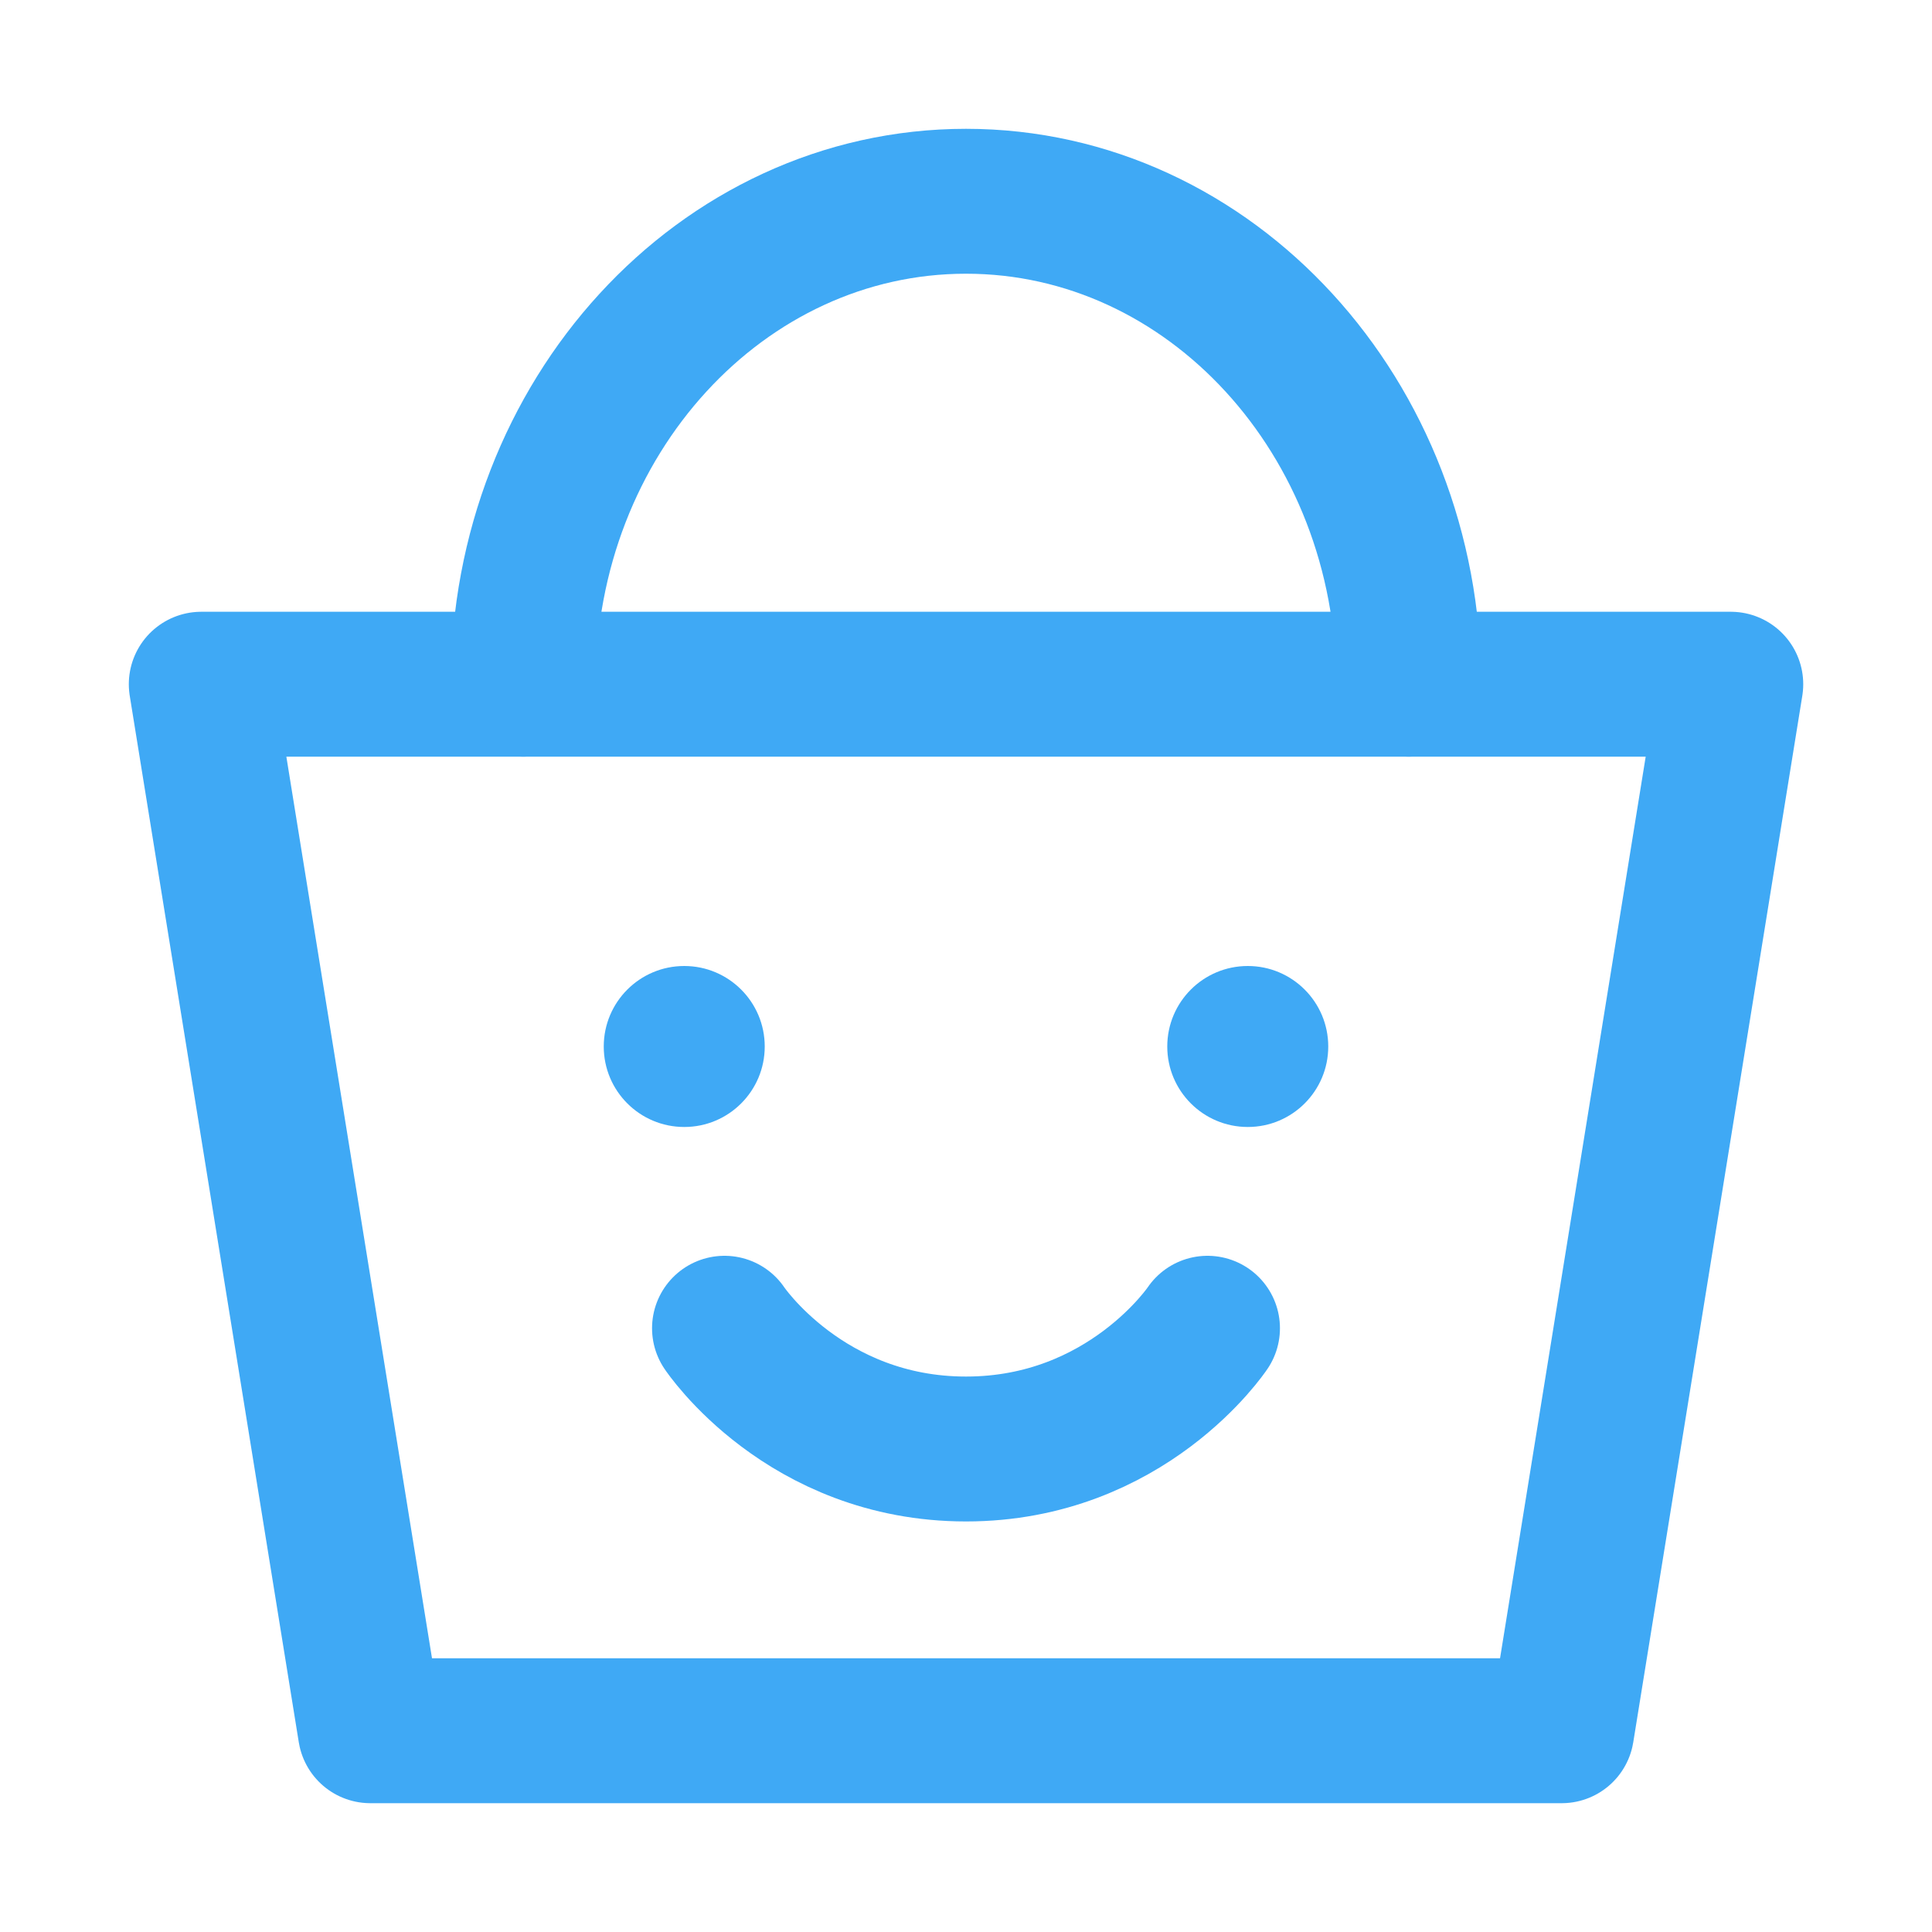
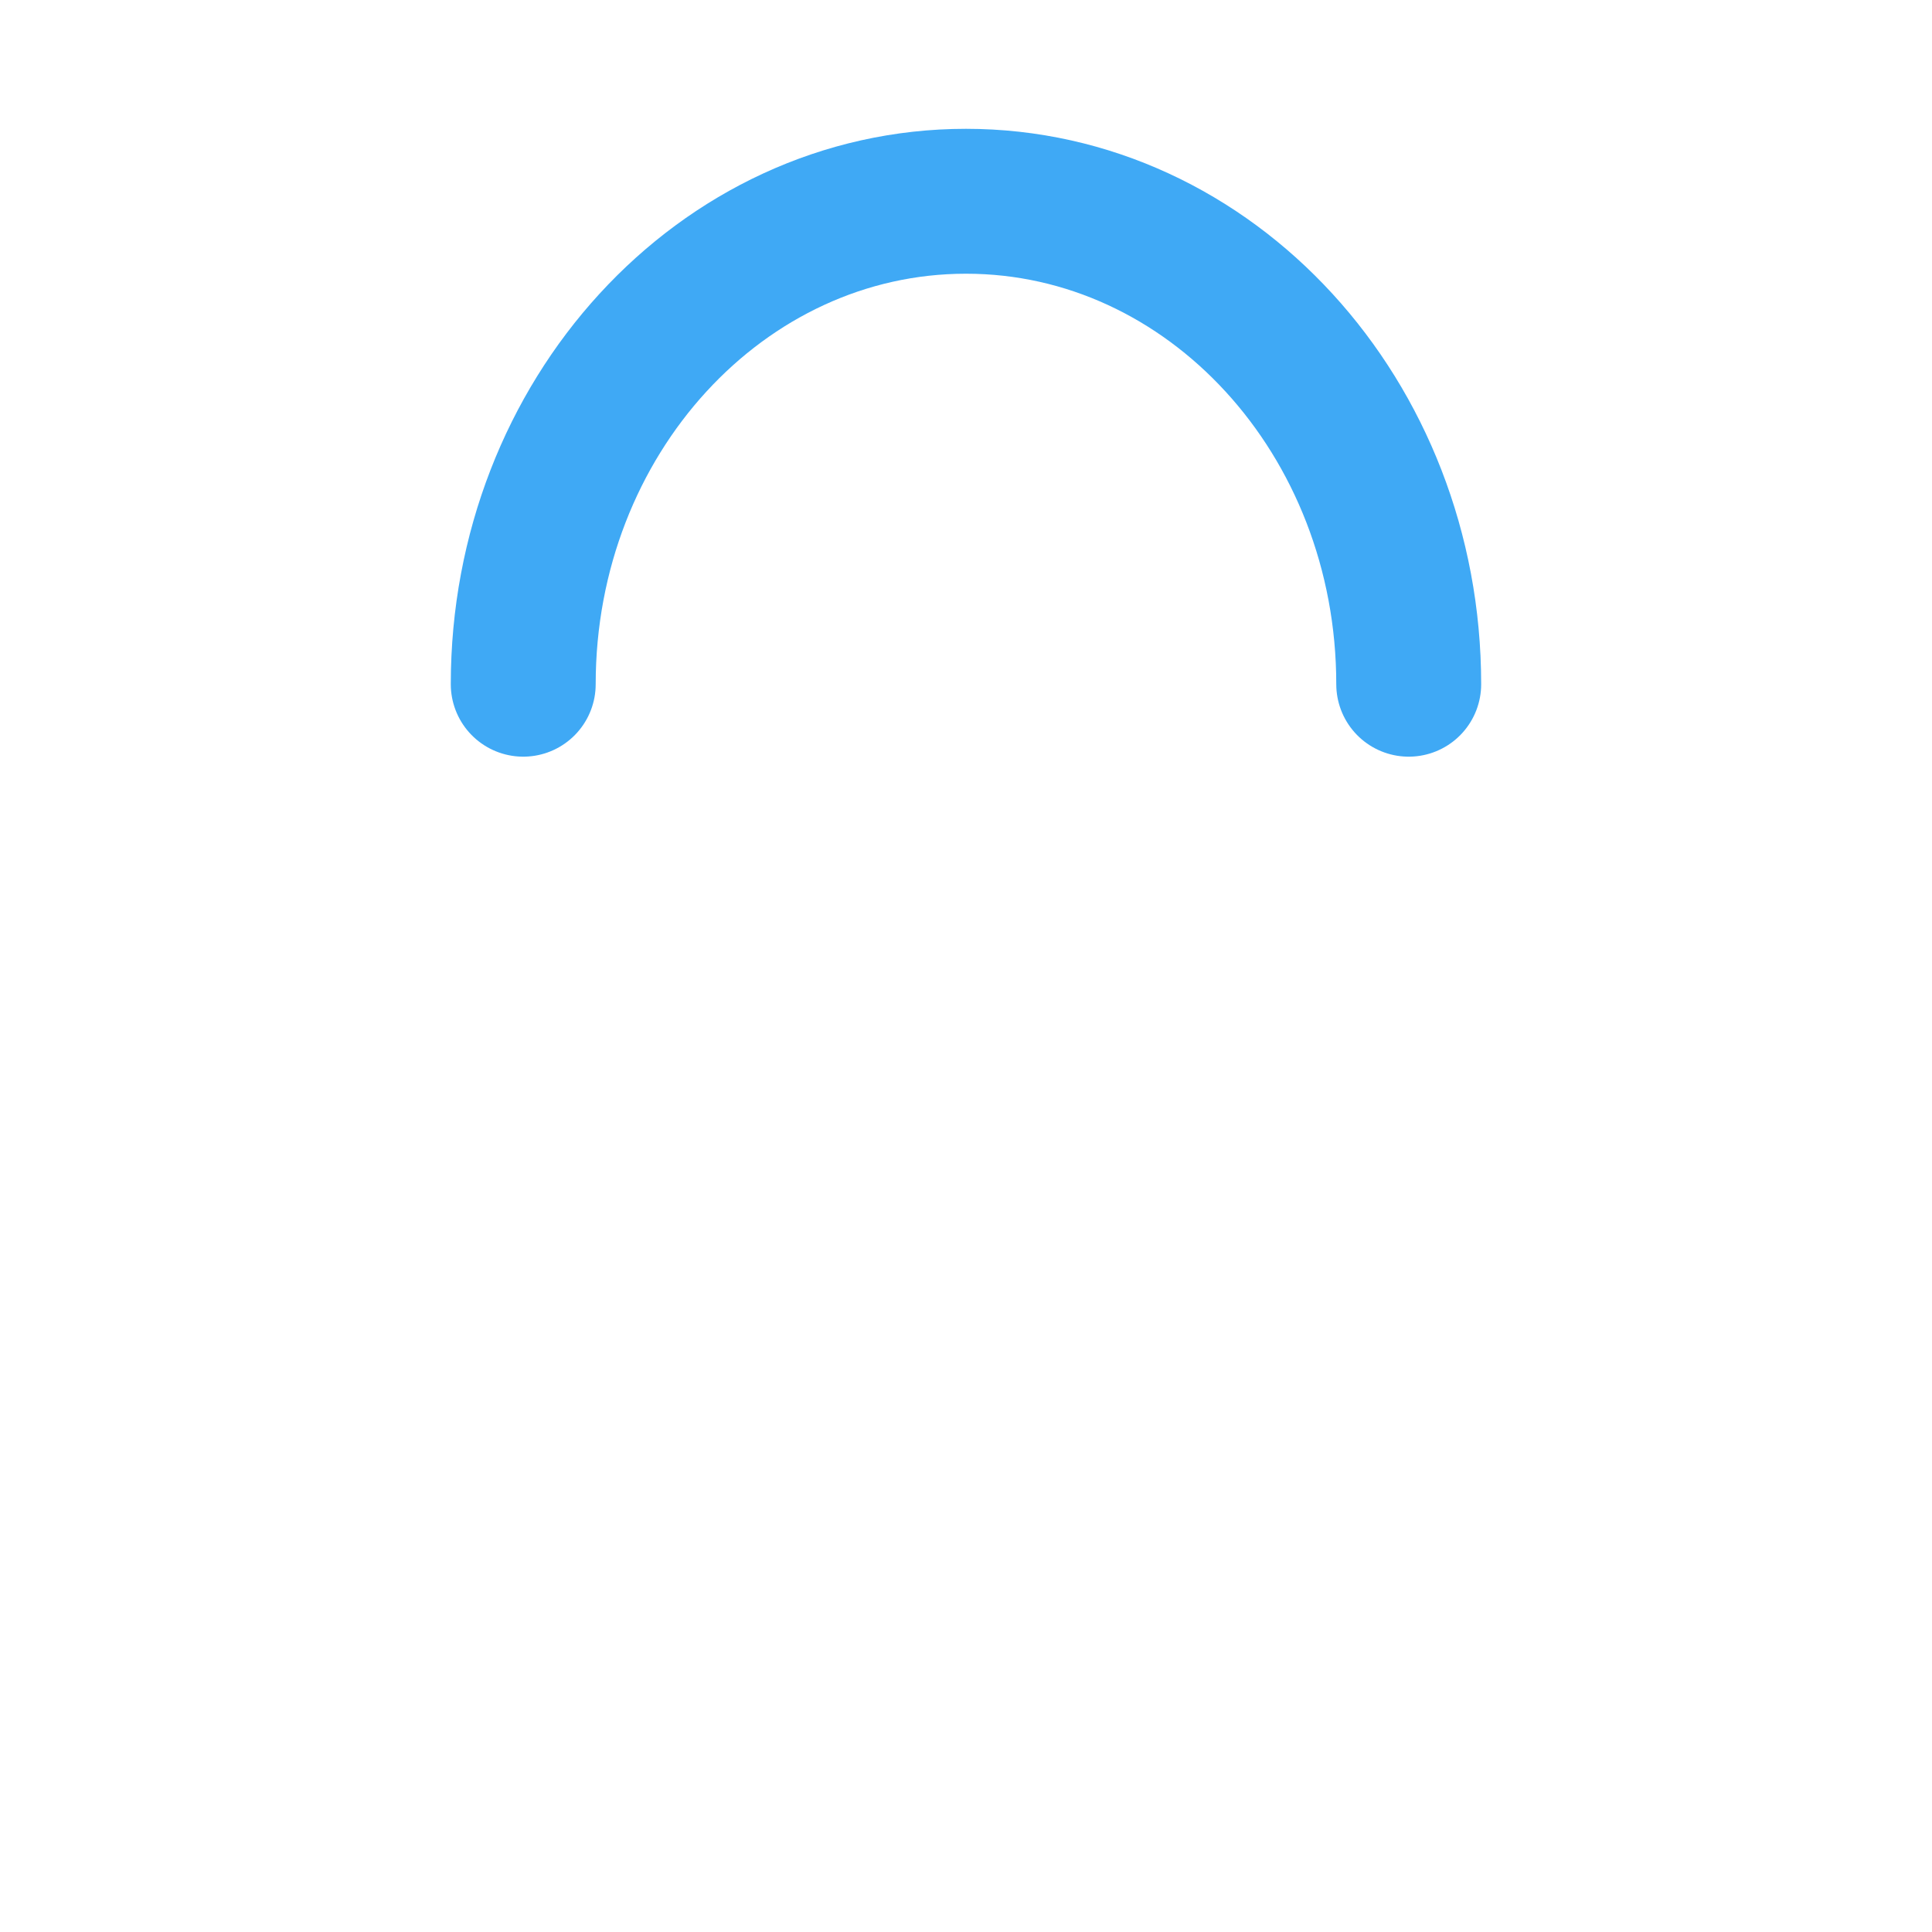
<svg xmlns="http://www.w3.org/2000/svg" width="40" height="40" viewBox="0 0 40 40" fill="none">
-   <path d="M4.167 14.166H35.834L32.334 35.833H7.667L4.167 14.166Z" stroke="#3FA9F5" stroke-width="3" stroke-linecap="round" stroke-linejoin="round" />
  <path d="M29.166 14.166C29.166 8.644 25.062 4.167 20 4.167C14.937 4.167 10.833 8.644 10.833 14.166" stroke="#3FA9F5" stroke-width="3" stroke-linecap="round" stroke-linejoin="round" />
-   <path d="M14.167 23.333C15.087 23.333 15.833 22.587 15.833 21.667C15.833 20.746 15.087 20 14.167 20C13.246 20 12.5 20.746 12.5 21.667C12.5 22.587 13.246 23.333 14.167 23.333Z" fill="#3FA9F5" />
-   <path d="M15 27.5C15 27.5 16.667 30 20 30C23.333 30 25 27.5 25 27.5" stroke="#3FA9F5" stroke-width="3" stroke-linecap="round" stroke-linejoin="round" />
-   <path d="M25.834 23.333C26.754 23.333 27.5 22.587 27.5 21.667C27.5 20.746 26.754 20 25.834 20C24.913 20 24.167 20.746 24.167 21.667C24.167 22.587 24.913 23.333 25.834 23.333Z" fill="#3FA9F5" />
</svg>